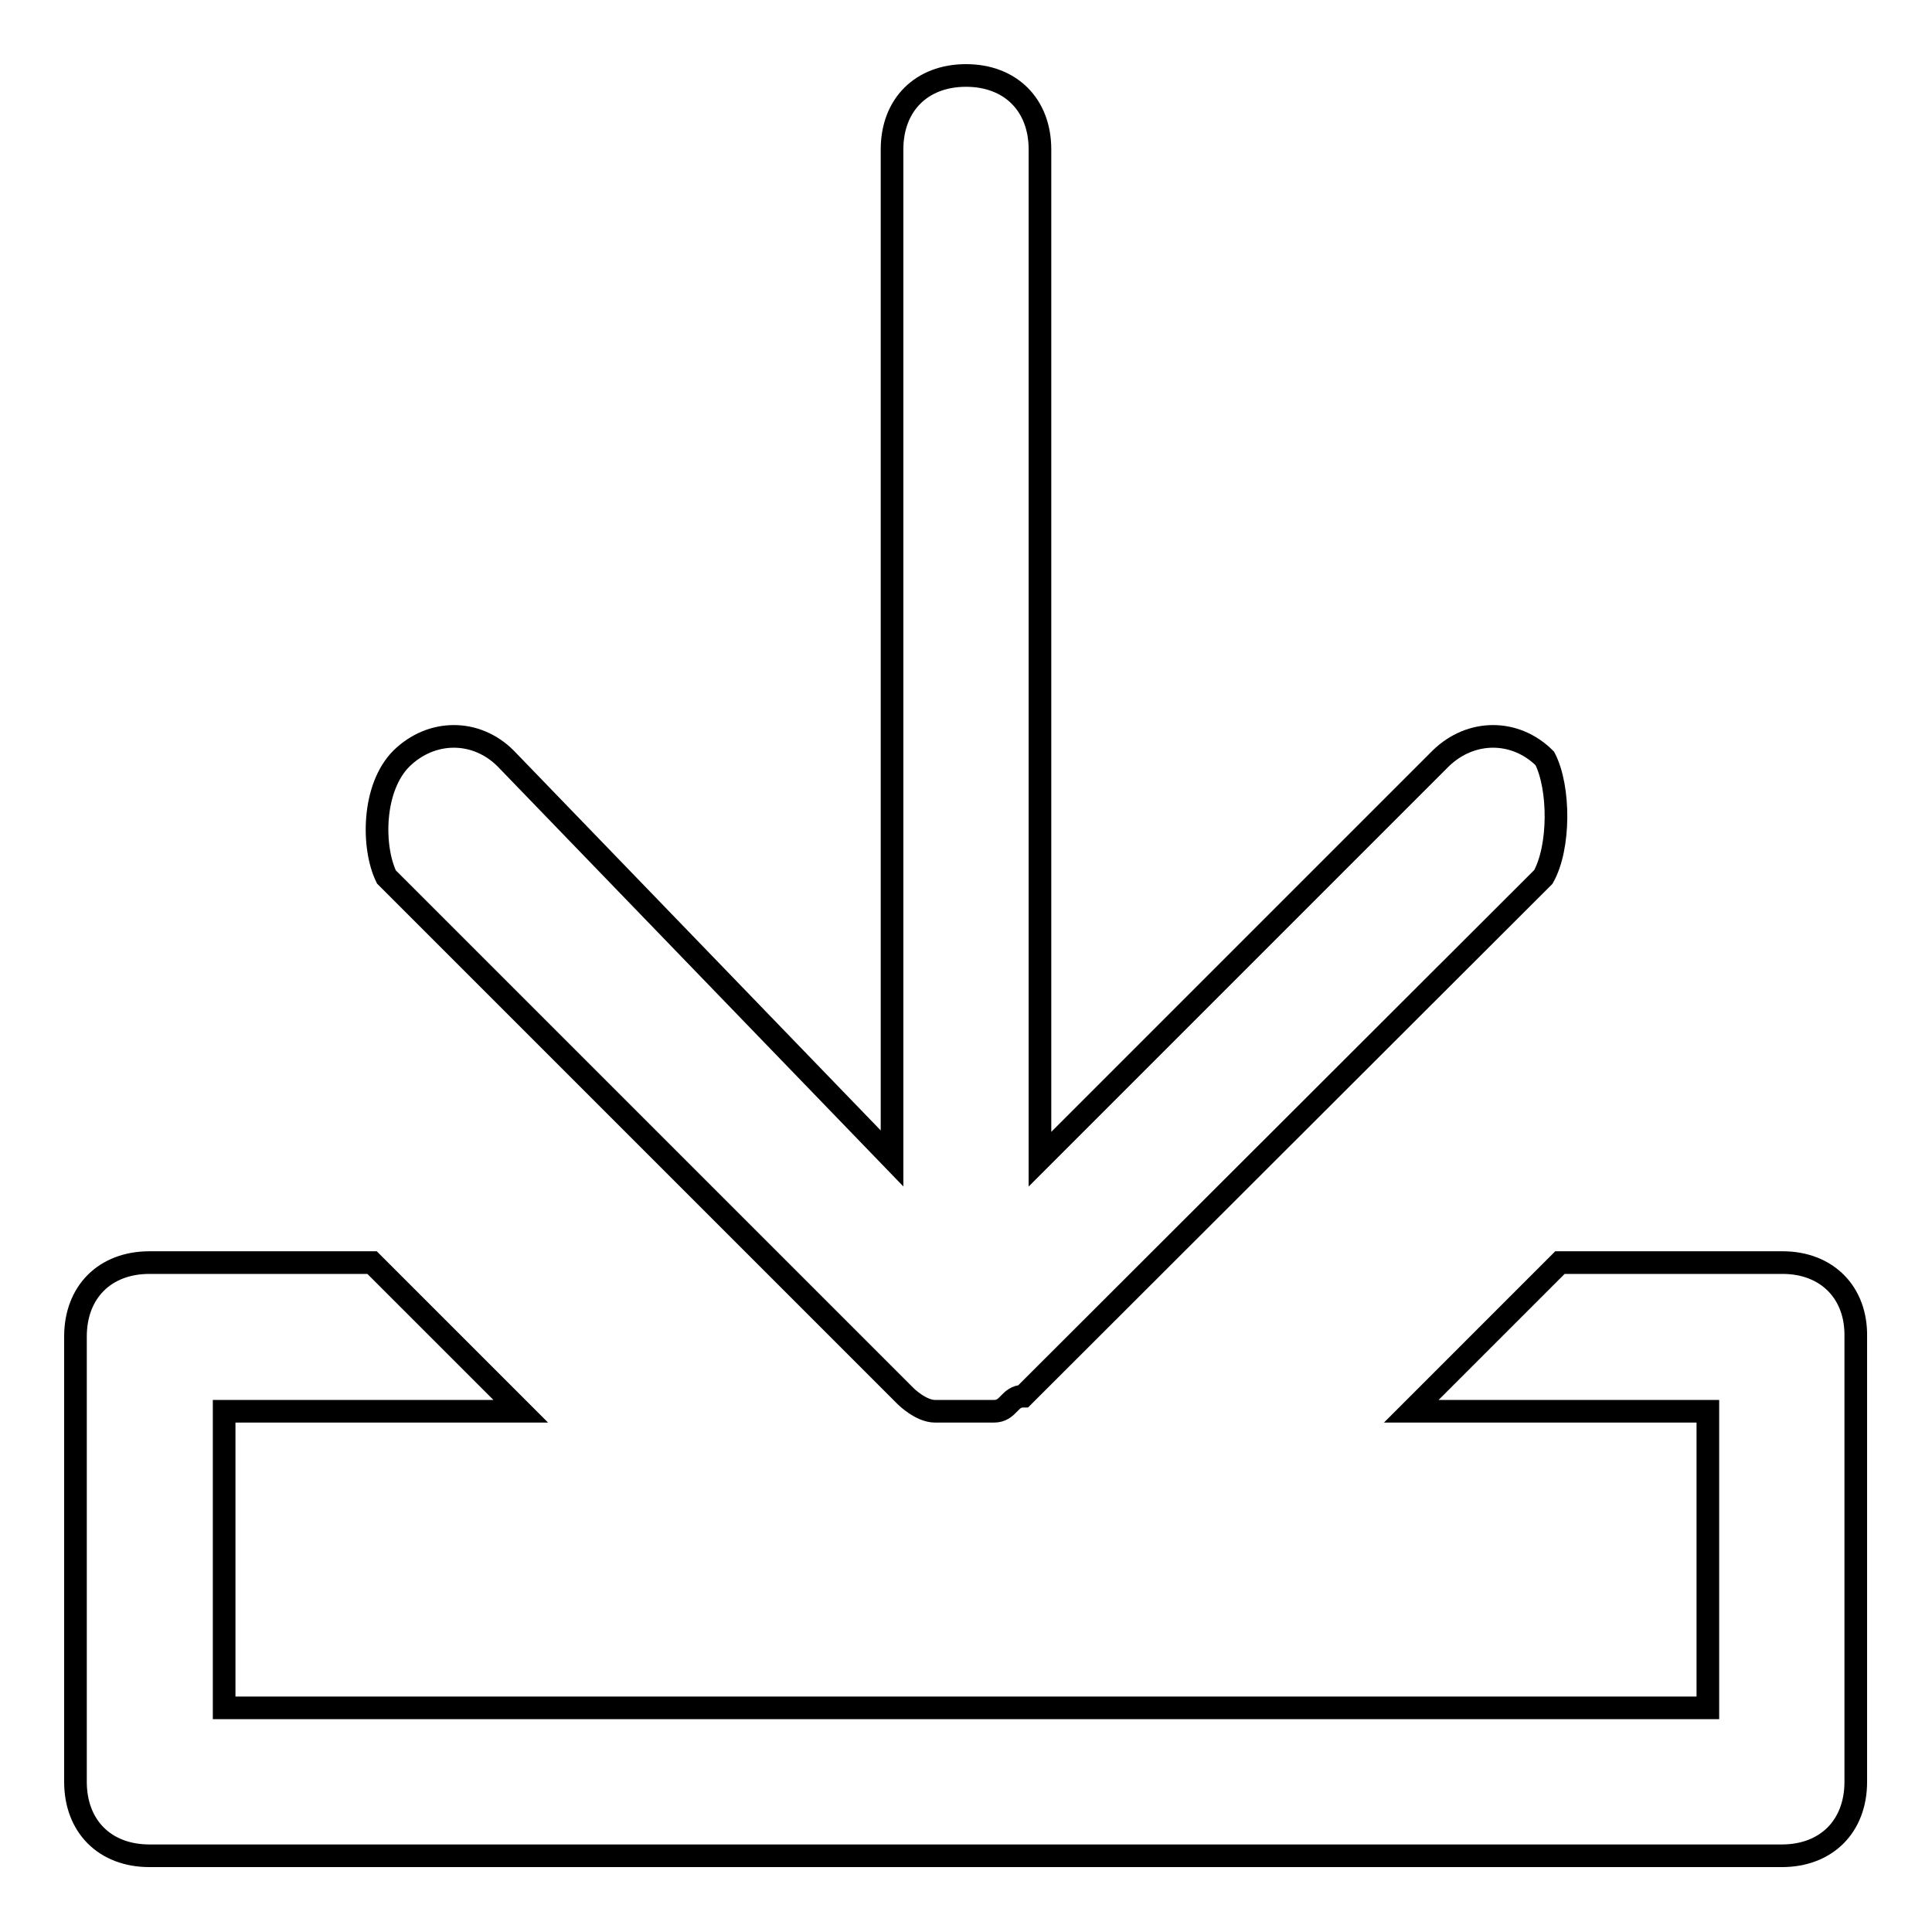
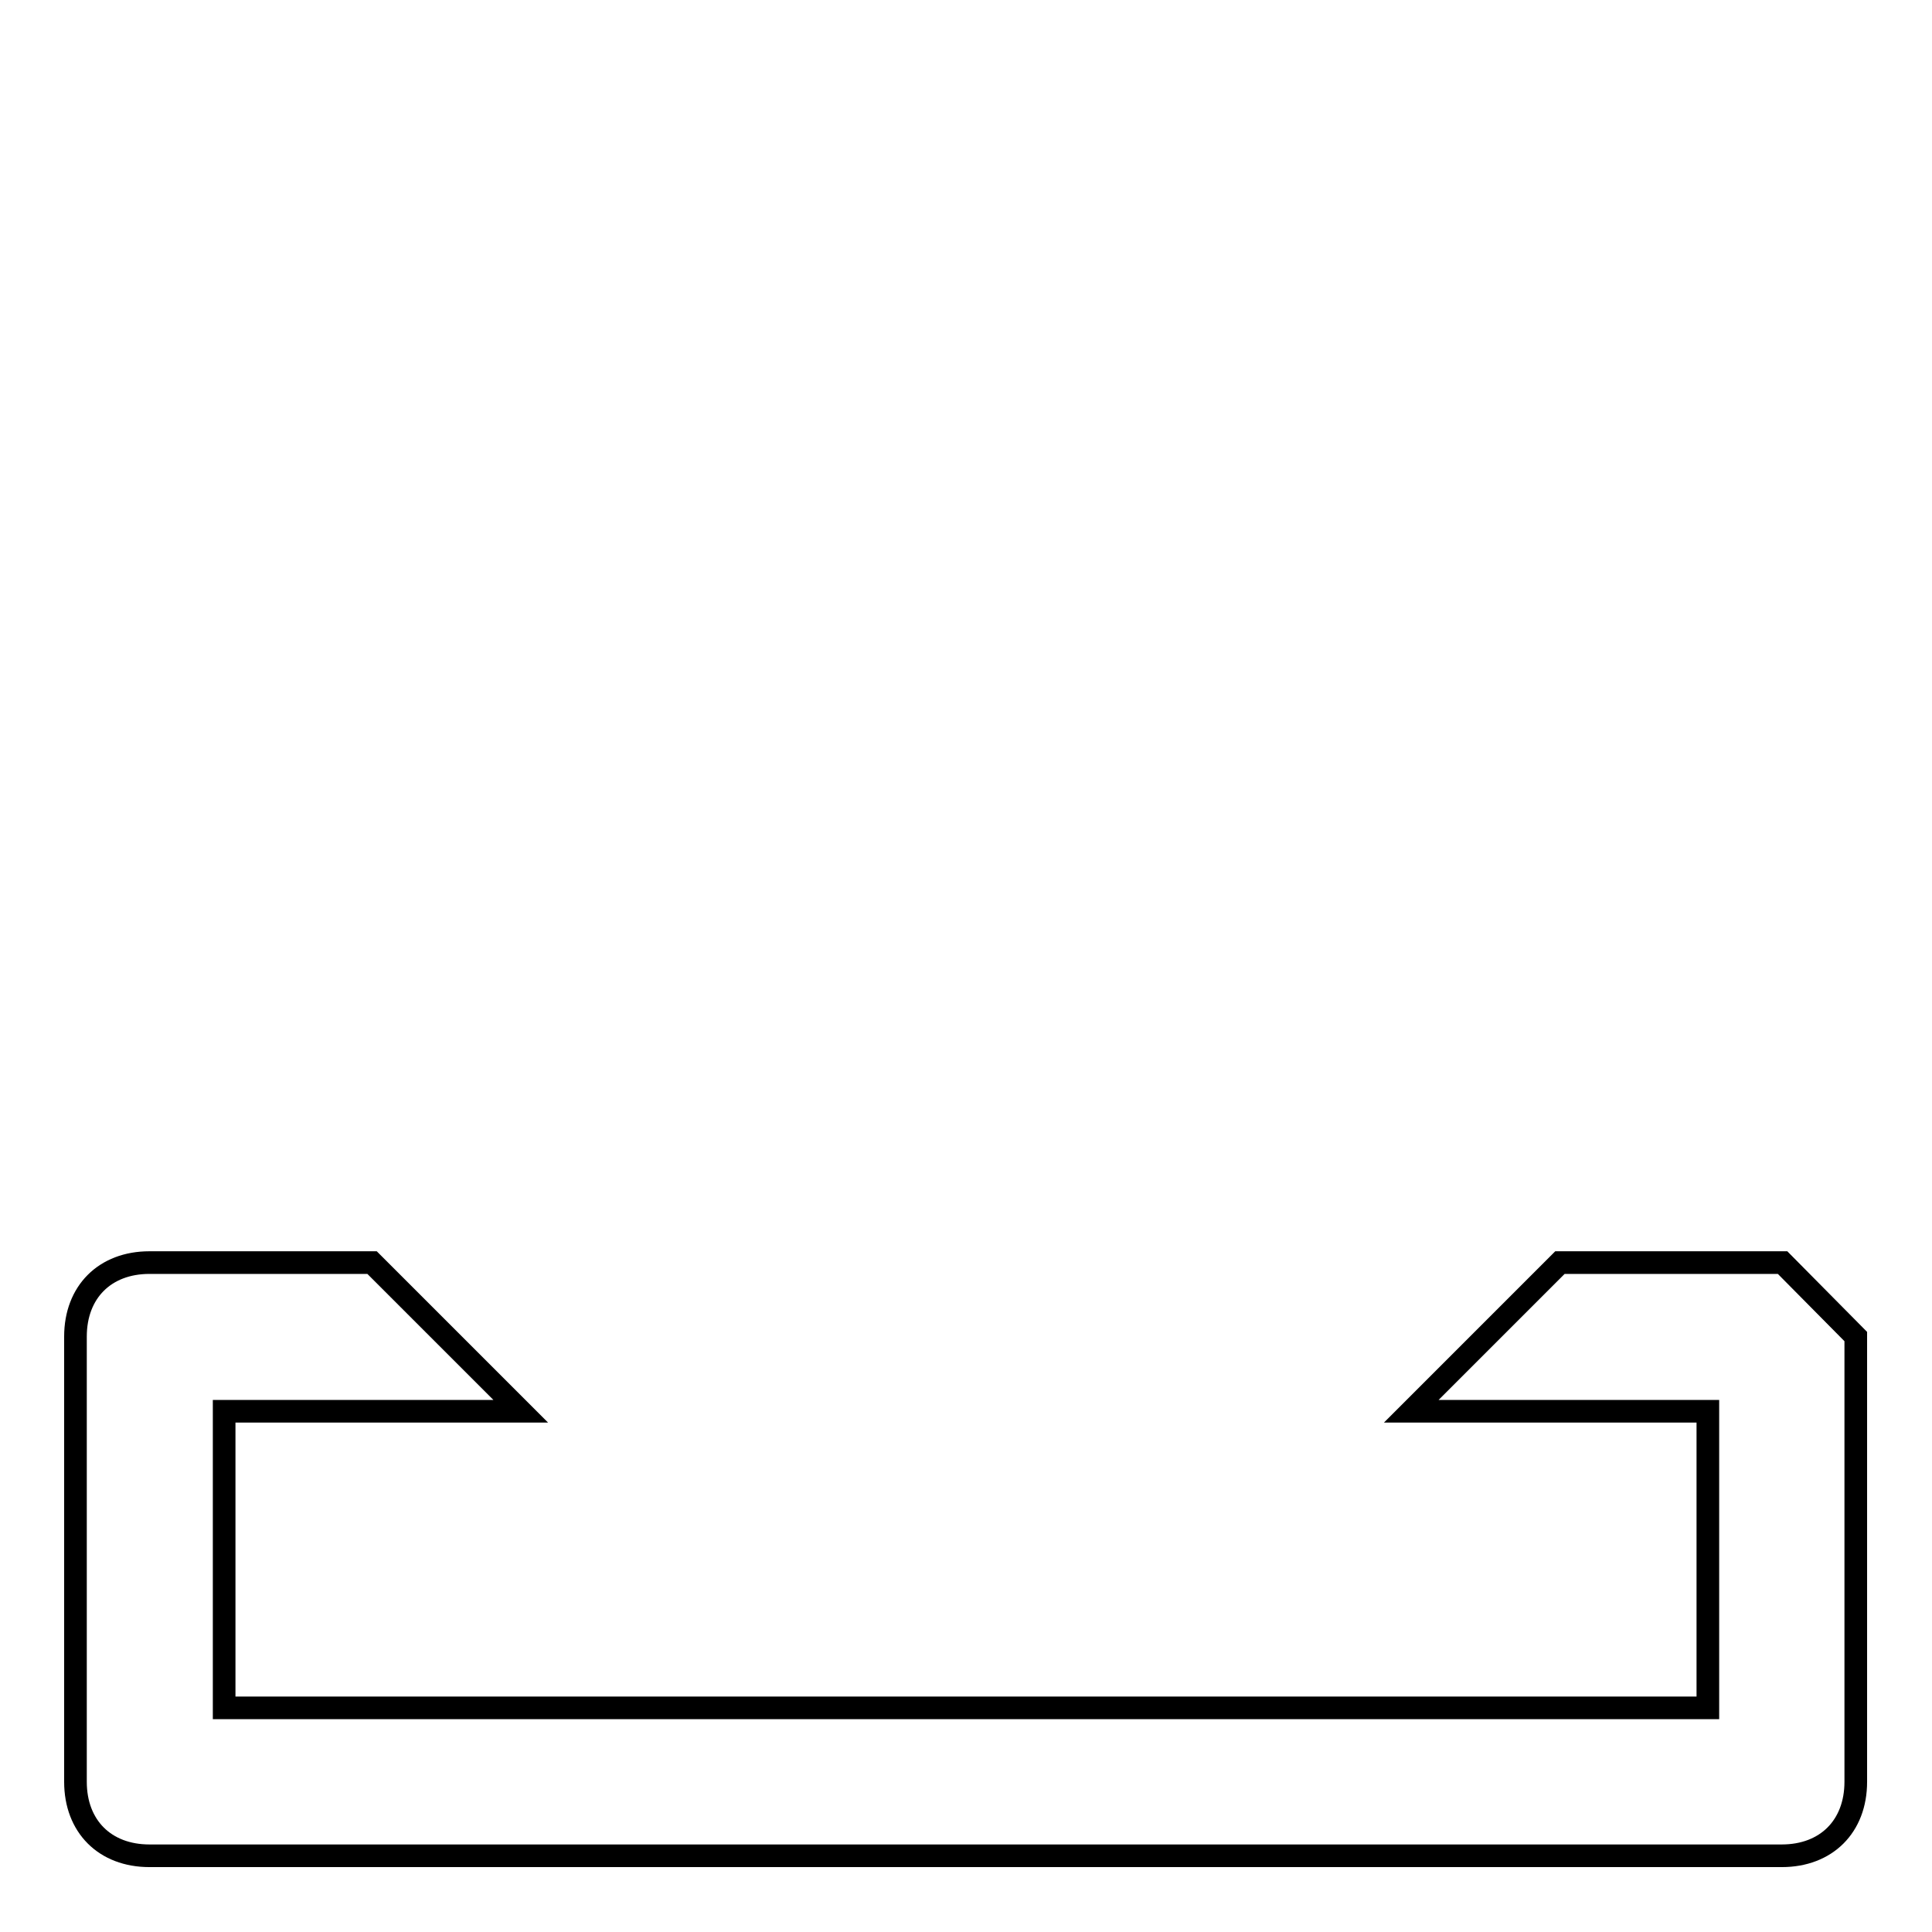
<svg xmlns="http://www.w3.org/2000/svg" version="1.1" x="0px" y="0px" viewBox="0 0 256 256" enable-background="new 0 0 256 256" xml:space="preserve">
  <g>
    <g>
-       <path stroke-width="3" fill-opacity="0" stroke="#000000" d="M204.7,100.5c-3.9-3.9-9.8-3.9-13.8,0l-53.1,53.1V19.8c0-5.9-3.9-9.8-9.8-9.8s-9.8,3.9-9.8,9.8v133.7L67,100.5c-3.9-3.9-9.8-3.9-13.8,0c-3.9,3.9-3.9,11.8-2,15.7l68.8,68.8c0,0,2,2,3.9,2c2,0,2,0,3.9,0s2,0,3.9,0c2,0,2-2,3.9-2l68.9-68.8C206.7,112.3,206.7,104.4,204.7,100.5z" />
-       <path stroke-width="3" fill-opacity="0" stroke="#000000" d="M236.2,167.3h-29.5L187,187h39.3v39.3H29.7V187H69l-19.7-19.7H19.8c-5.9,0-9.8,3.9-9.8,9.8v59c0,5.9,3.9,9.8,9.8,9.8h216.3c5.9,0,9.8-3.9,9.8-9.8v-59C246,171.3,242.1,167.3,236.2,167.3z" />
+       <path stroke-width="3" fill-opacity="0" stroke="#000000" d="M236.2,167.3h-29.5L187,187h39.3v39.3H29.7V187H69l-19.7-19.7H19.8c-5.9,0-9.8,3.9-9.8,9.8v59c0,5.9,3.9,9.8,9.8,9.8h216.3c5.9,0,9.8-3.9,9.8-9.8v-59z" />
    </g>
  </g>
</svg>